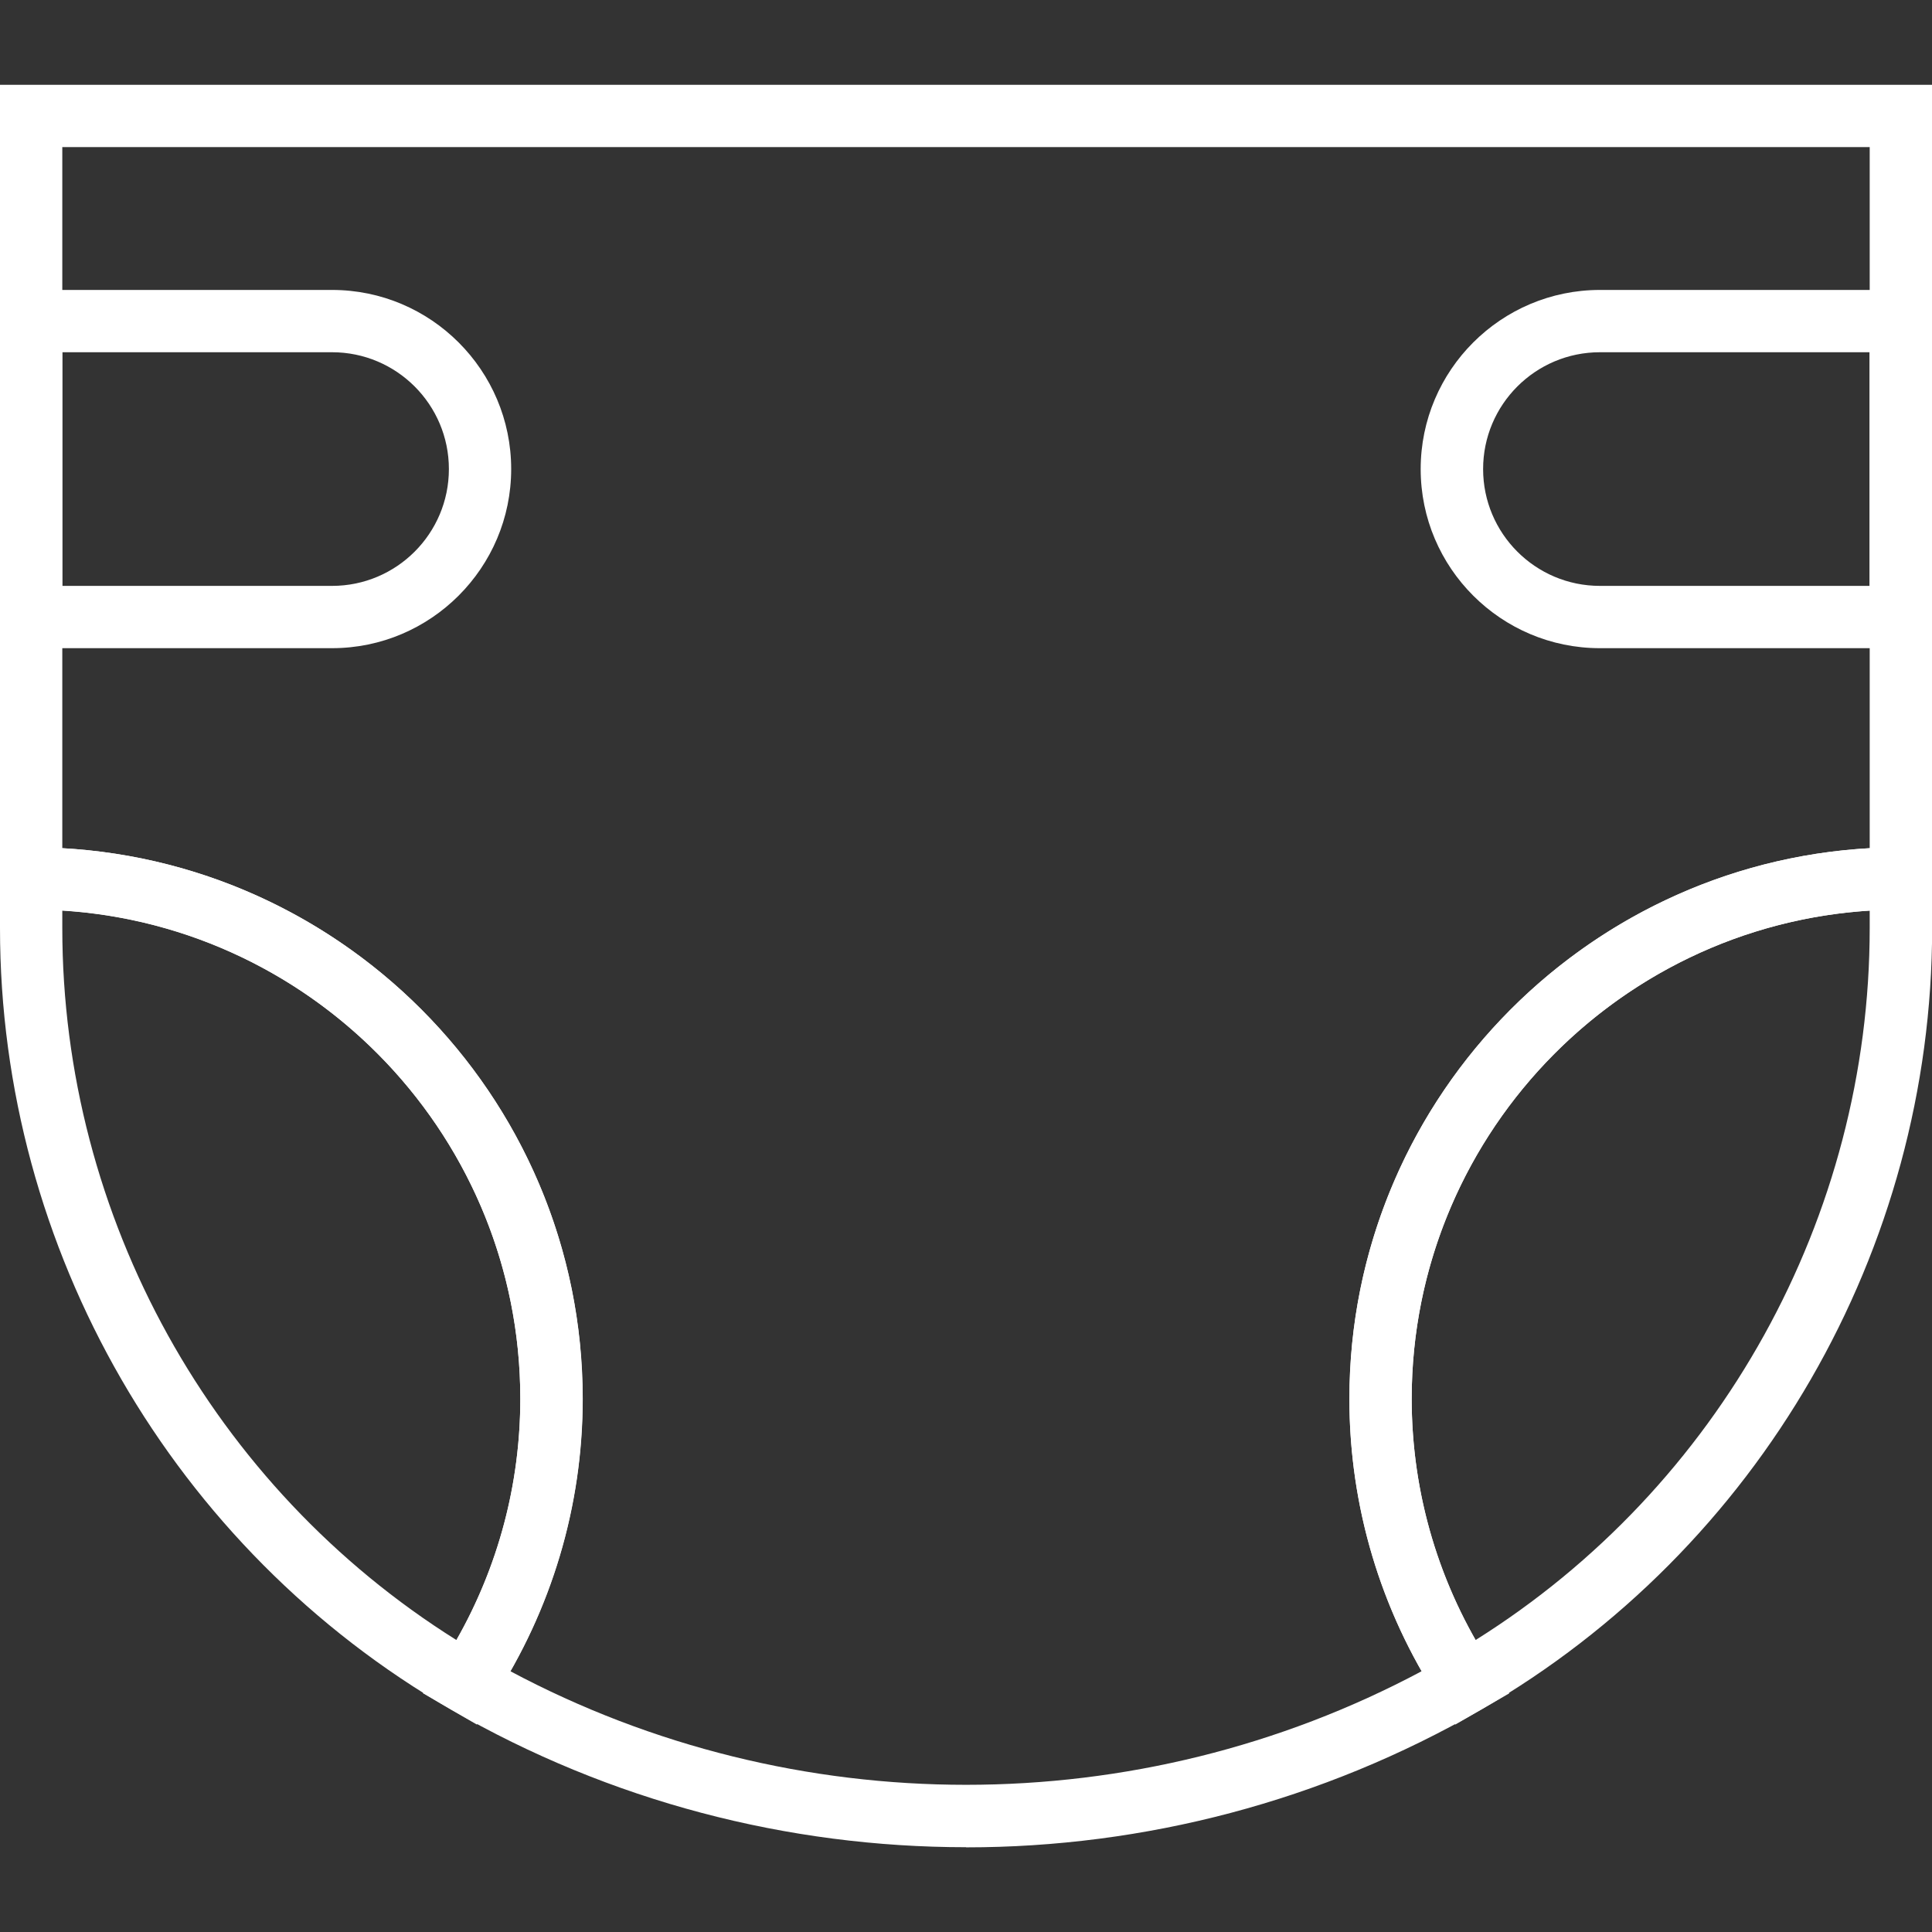
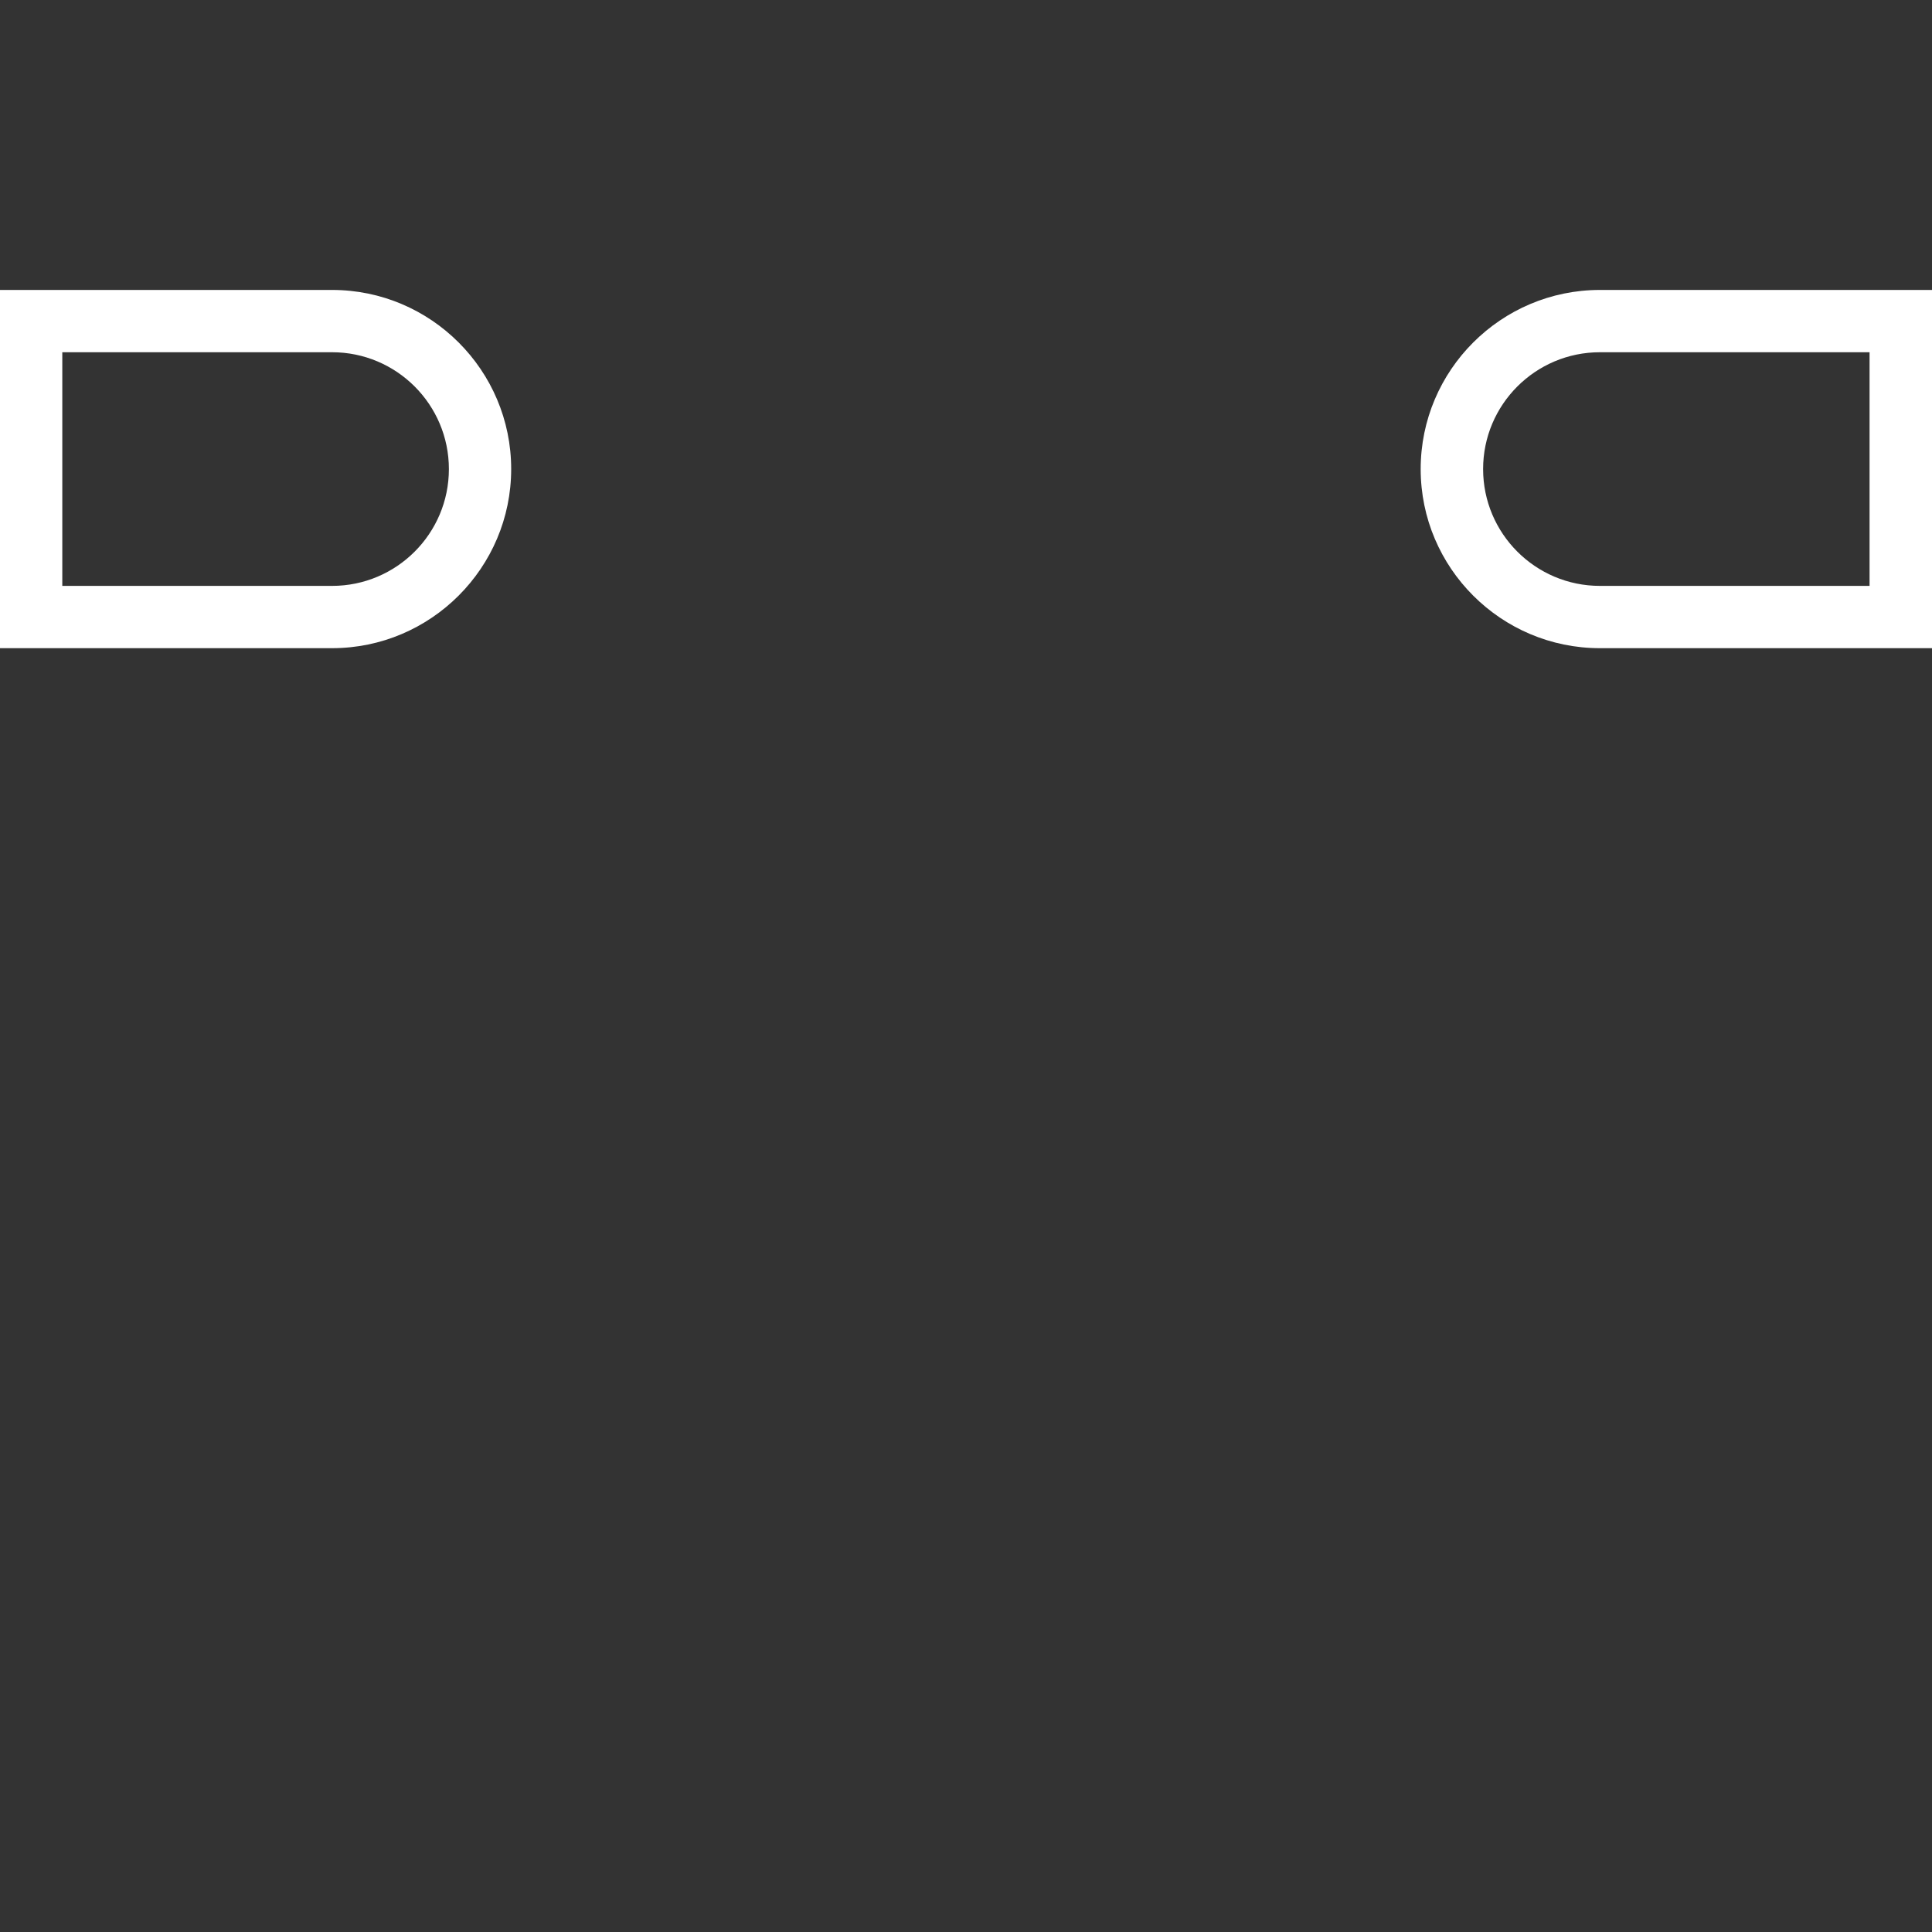
<svg xmlns="http://www.w3.org/2000/svg" id="_Слой_2" data-name="Слой 2" viewBox="0 0 141.73 141.73">
  <rect x="0" y="0" width="141.73" height="141.73" fill="#333333" stroke="none" />
  <defs>
    <style> .cls-1 { fill: #fff; } </style>
  </defs>
  <g>
-     <path class="cls-1" d="M70.87,135.51c-13.06,0-26.11-3.36-37.76-10.09l-2.09-1.21,1.32-2.02c3.82-5.84,5.83-12.61,5.83-19.58,0-19.79-16.1-35.89-35.88-35.89H0V6.22H141.73v60.51h-2.29c-19.79,0-35.88,16.1-35.88,35.89,0,6.96,2.02,13.73,5.84,19.58l1.32,2.02-2.09,1.21c-11.65,6.72-24.7,10.09-37.76,10.09Zm-33.43-12.91c20.83,11.11,46.03,11.11,66.85,0-3.48-6.09-5.3-12.96-5.3-19.99,0-21.54,16.92-39.2,38.17-40.39V10.79H4.57V62.22c21.25,1.19,38.17,18.85,38.17,40.39,0,7.04-1.83,13.9-5.3,19.99Z" />
-     <path class="cls-1" d="M34.98,126.51l-1.87-1.08C12.69,113.64,0,91.66,0,68.09v-5.93H2.29c22.31,0,40.46,18.15,40.46,40.46,0,7.86-2.28,15.49-6.58,22.08l-1.18,1.81ZM4.57,66.8v1.28c0,21.21,11.02,41.02,28.91,52.23,3.07-5.39,4.69-11.47,4.69-17.7,0-19.02-14.87-34.63-33.6-35.81Z" />
-     <path class="cls-1" d="M106.75,126.51l-1.18-1.81c-4.3-6.59-6.58-14.23-6.58-22.08,0-22.31,18.15-40.46,40.46-40.46h2.29v5.93c0,23.58-12.69,45.55-33.11,57.34l-1.87,1.08Zm30.41-59.71c-18.72,1.18-33.6,16.79-33.6,35.81,0,6.23,1.61,12.3,4.69,17.7,17.89-11.21,28.91-31.02,28.91-52.23v-1.28Z" />
-   </g>
+     </g>
  <path class="cls-1" d="M24.36,47.55H0V21.27H24.36c7.25,0,13.14,5.9,13.14,13.14s-5.9,13.14-13.14,13.14Zm-19.79-4.57H24.36c4.73,0,8.57-3.84,8.57-8.57s-3.84-8.57-8.57-8.57H4.57v17.14Z" />
  <path class="cls-1" d="M141.73,47.55h-24.36c-7.25,0-13.15-5.89-13.15-13.14s5.9-13.14,13.15-13.14h24.36v26.28Zm-24.36-21.71c-4.73,0-8.57,3.84-8.57,8.57s3.84,8.57,8.57,8.57h19.78V25.84h-19.78Z" />
</svg>